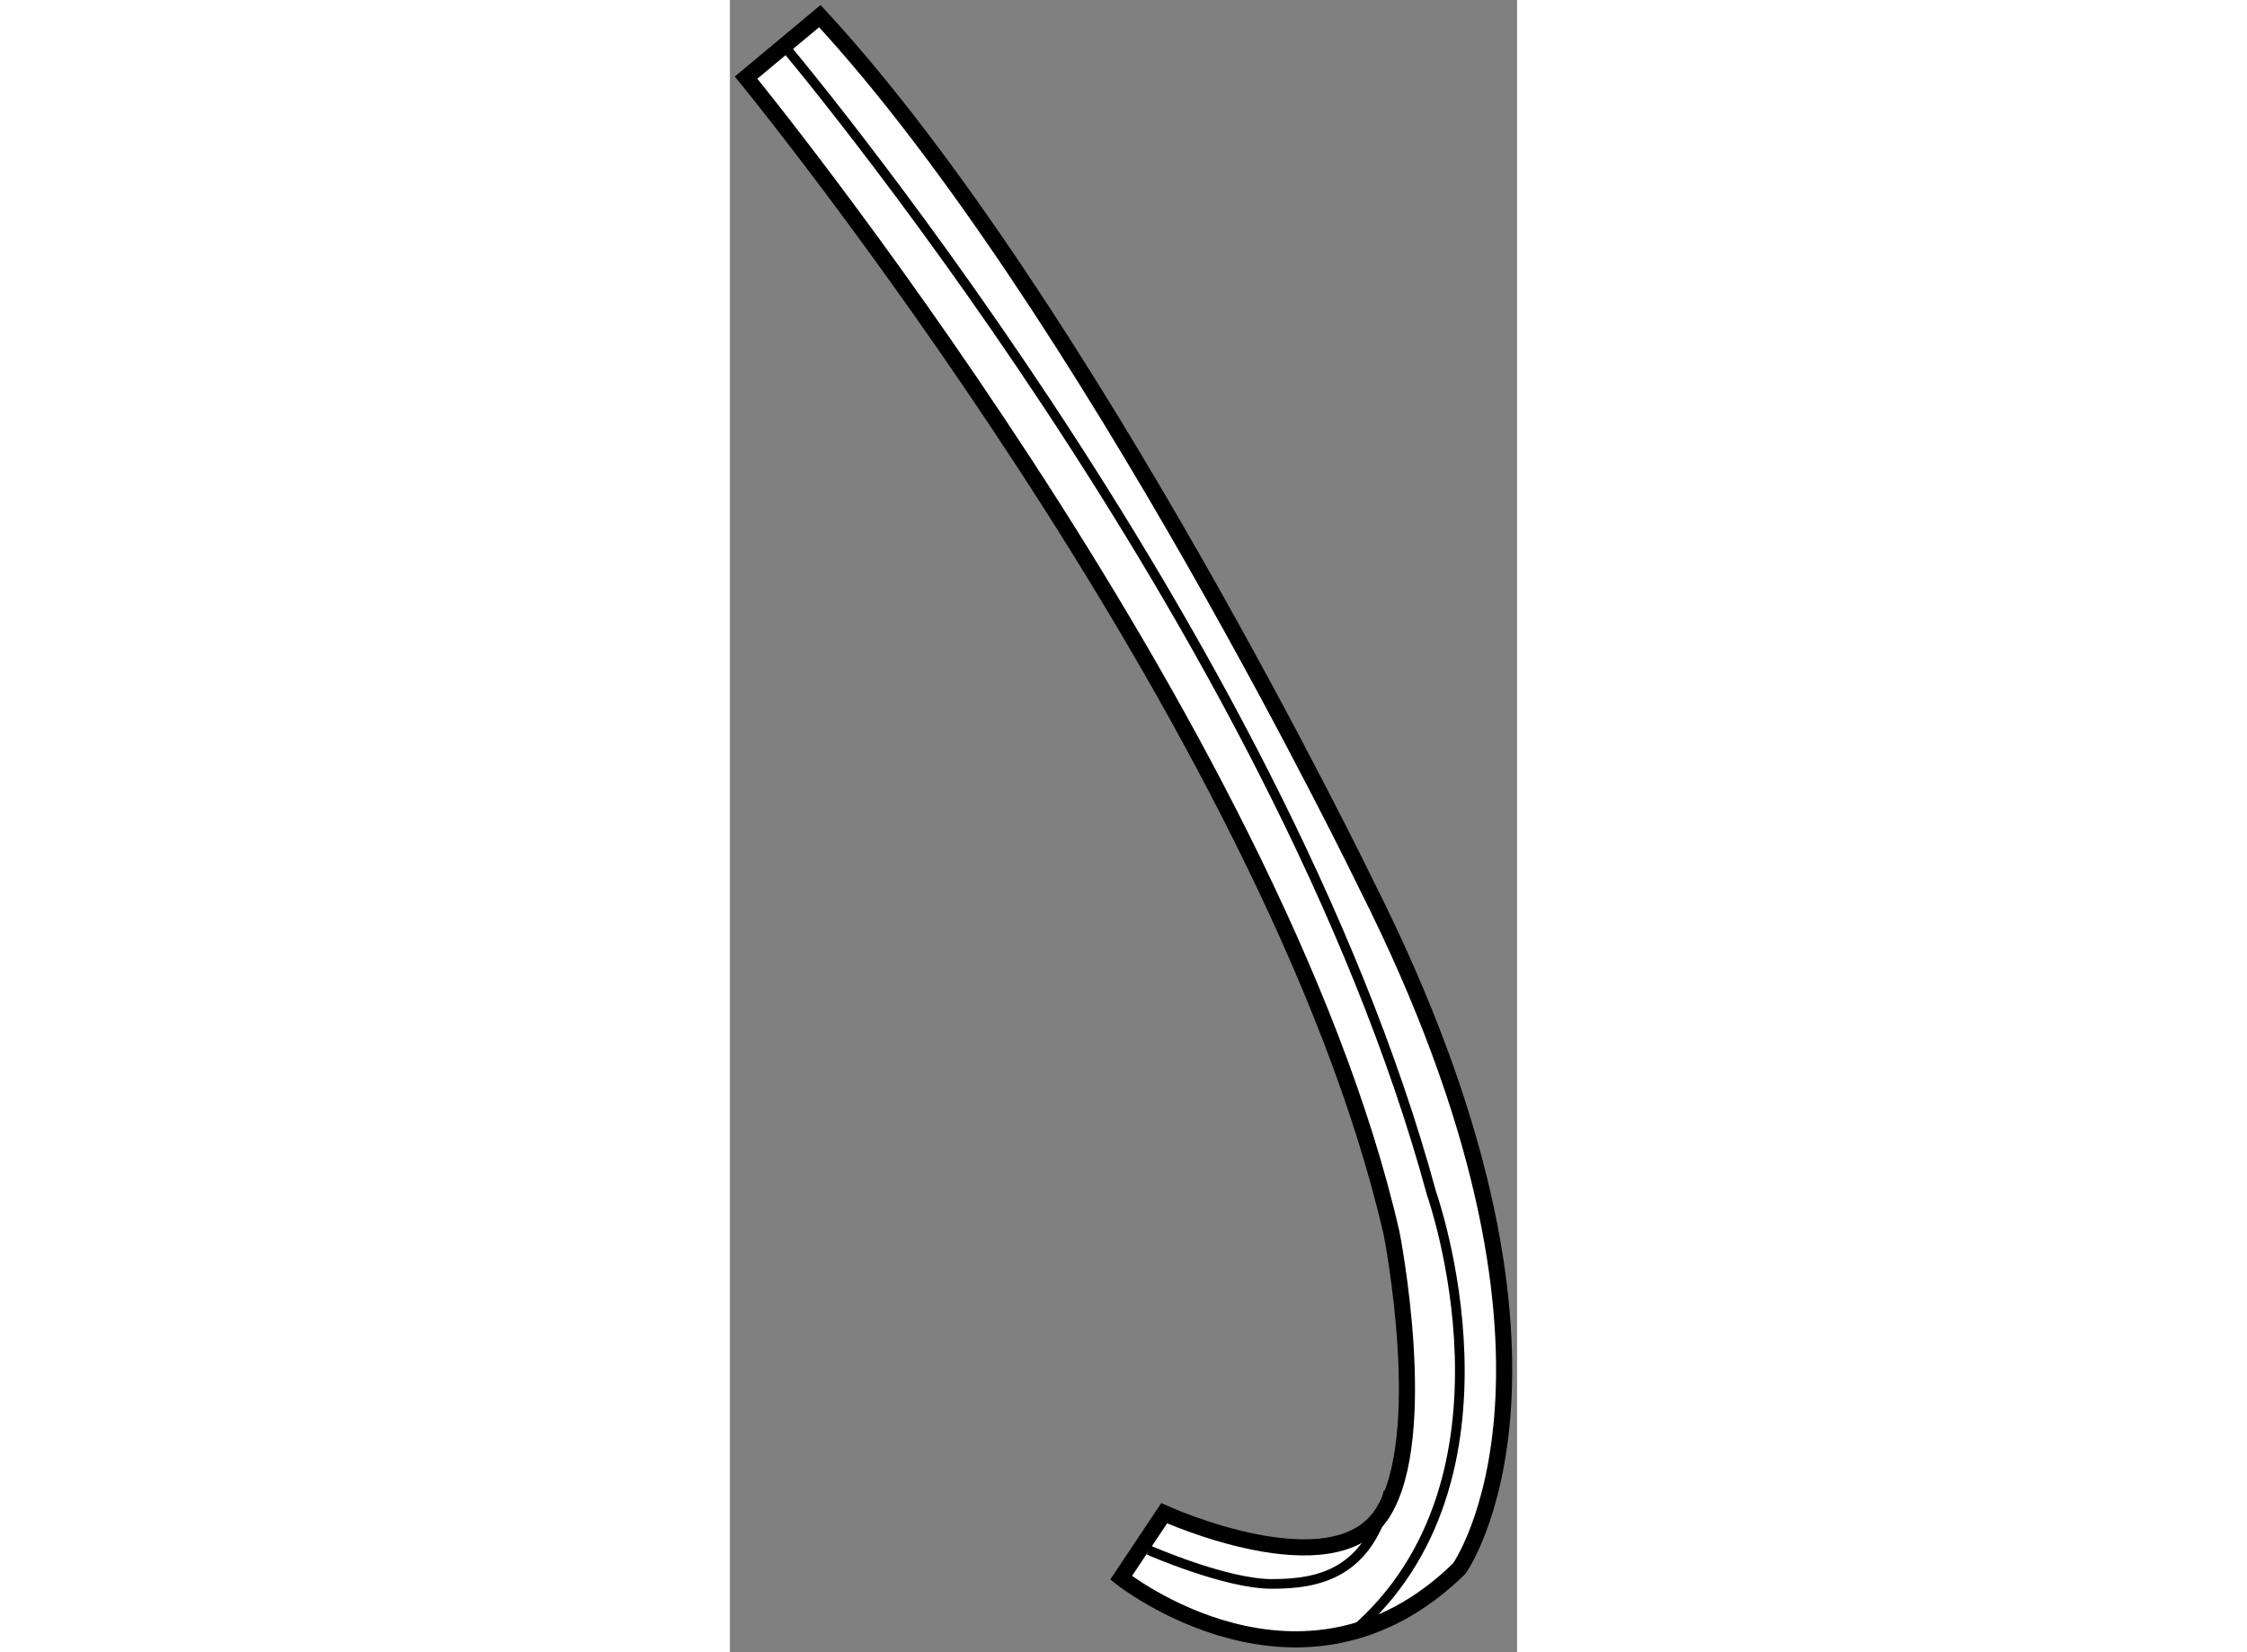
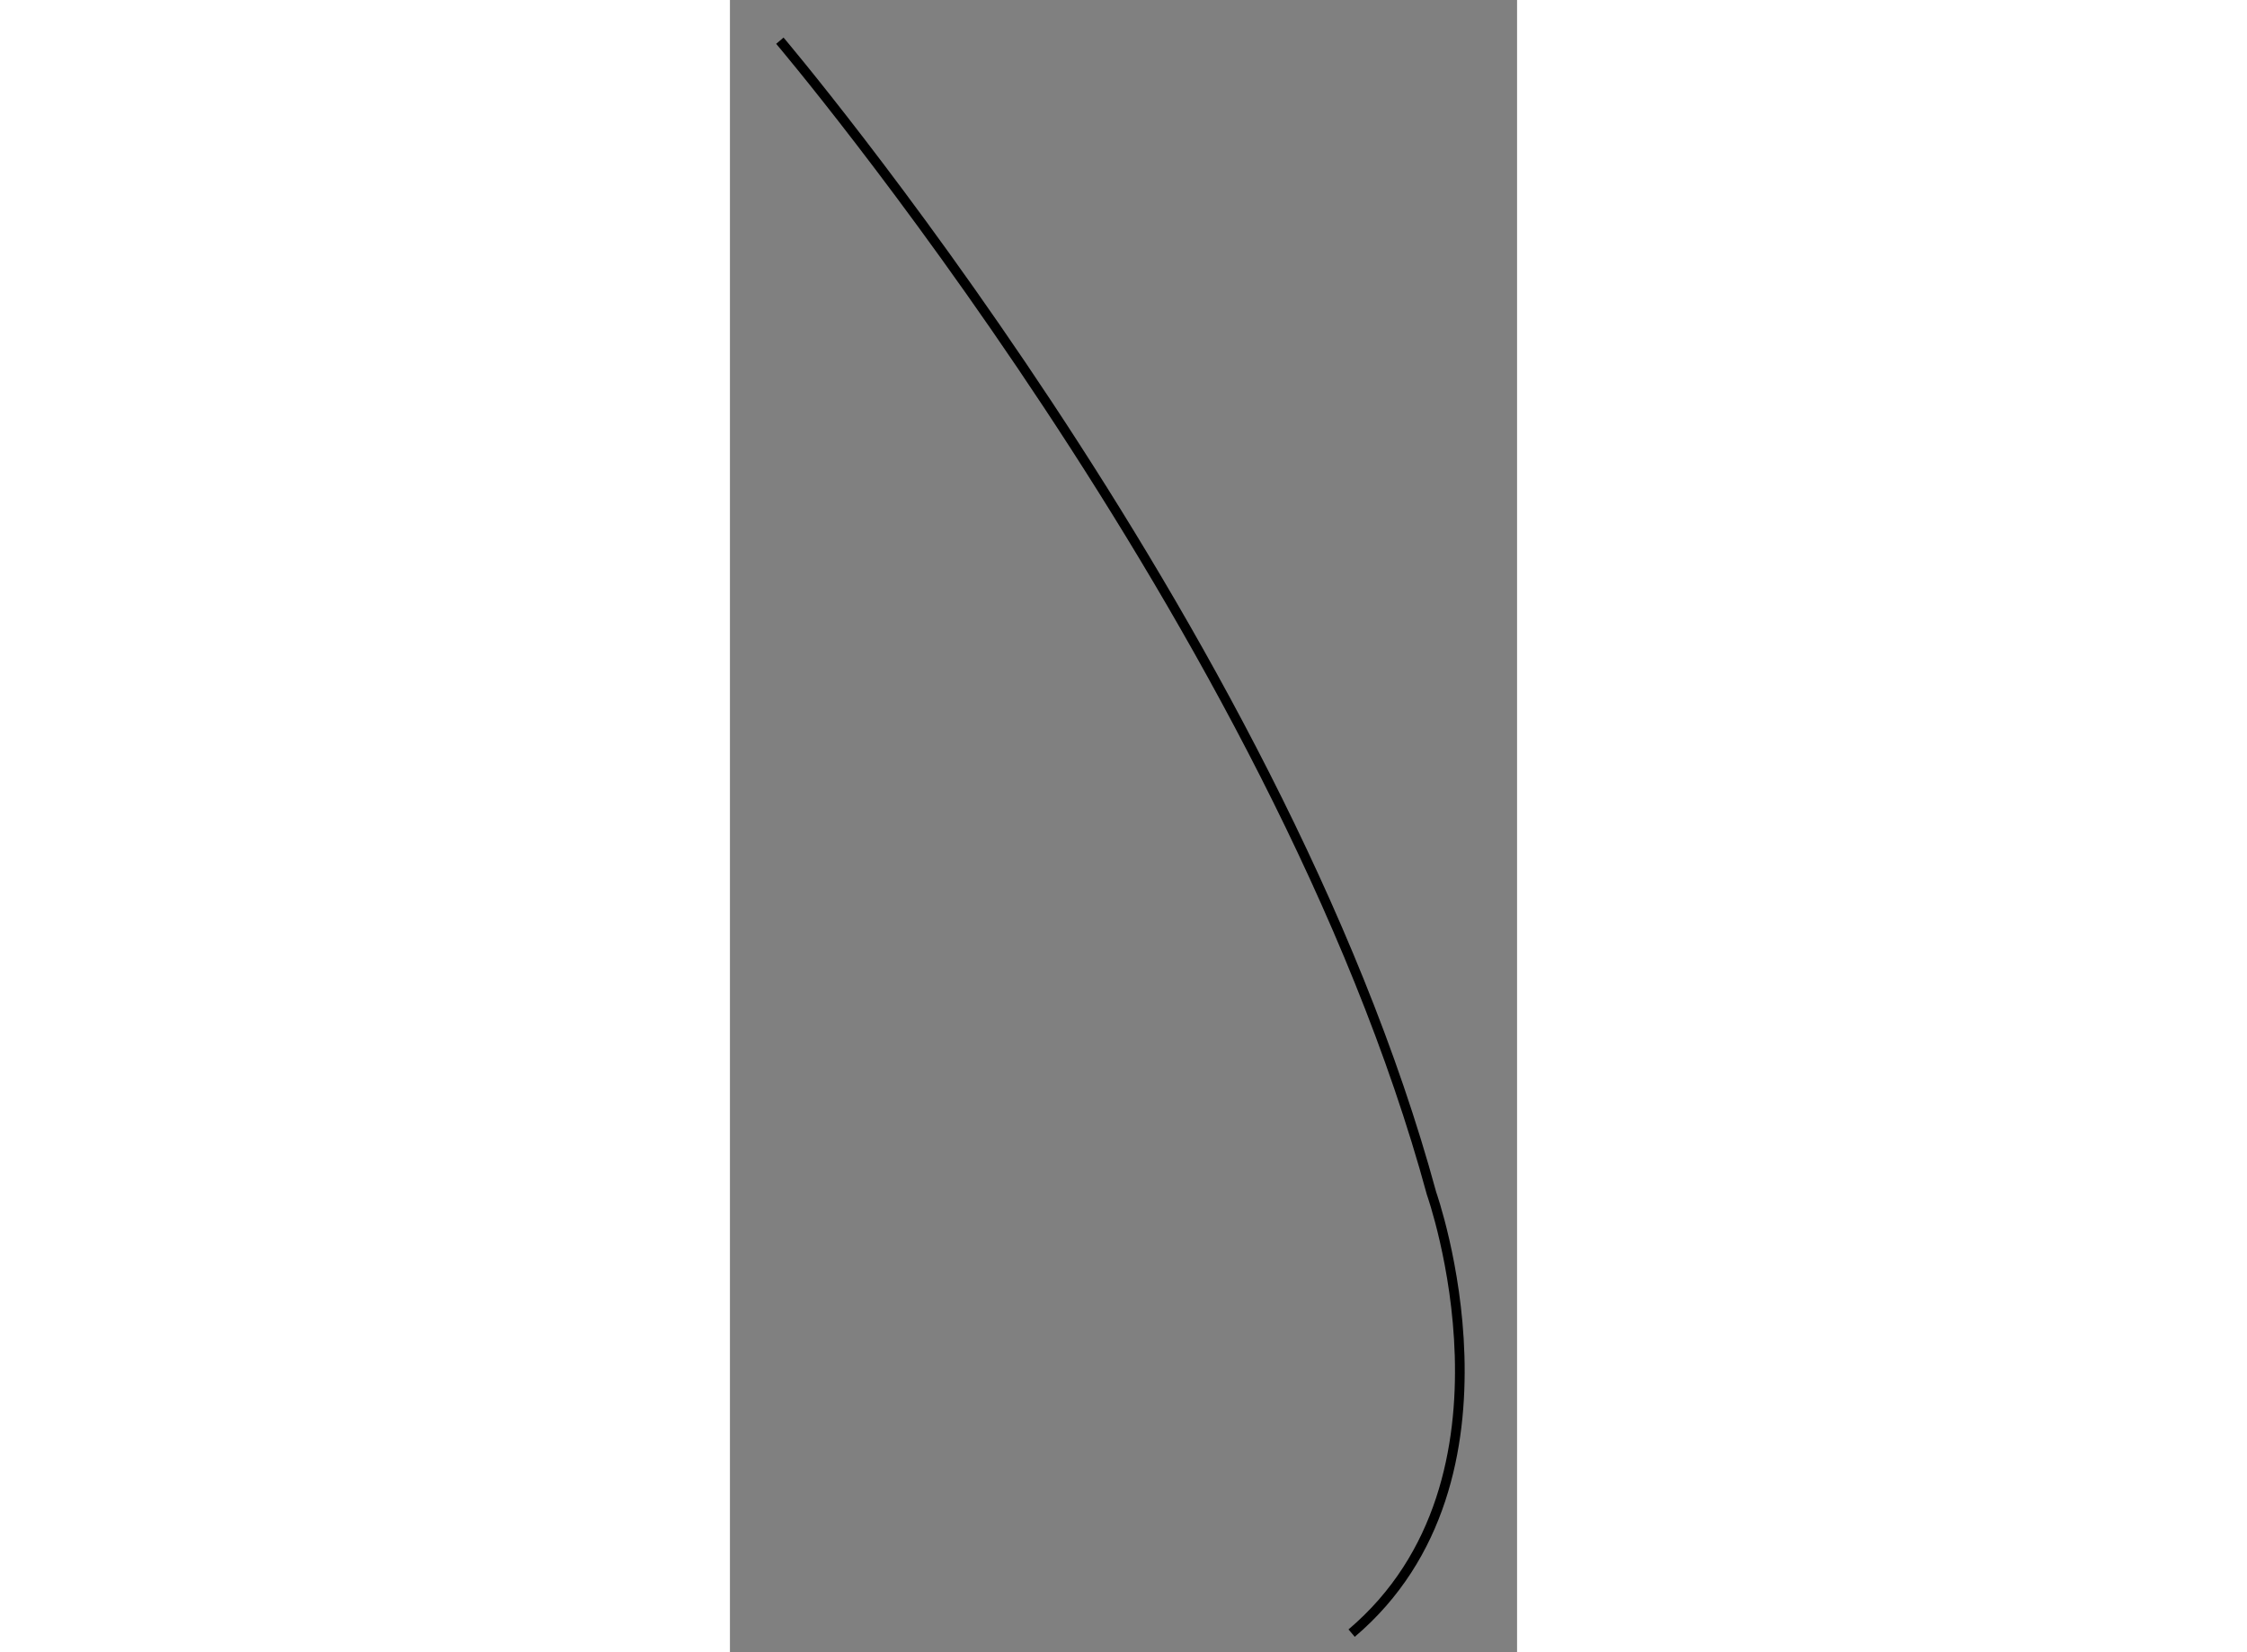
<svg xmlns="http://www.w3.org/2000/svg" version="1.1" x="0px" y="0px" width="244.8px" height="180px" viewBox="204.061 118.908 24.409 51.236" enable-background="new 0 0 244.8 180" xml:space="preserve">
  <rect x="204.061" y="118.908" width="24.409" height="51.236" fill="#808080" stroke="none" />
  <g>
-     <path fill="#FFFFFF" stroke="#000000" stroke-width="0.5" d="M204.561,121.315c0,0,16.396,20.019,20.019,35.843    c0,0,1.24,6.292-0.285,8.676c-1.525,2.383-6.768,0-6.768,0l-1.336,2.001c0,0,5.625,4.48,10.486-0.285c0,0,4.575-6.387-2.86-21.164    c0,0-8.77-18.111-16.968-26.978L204.561,121.315z" />
    <path fill="none" stroke="#000000" stroke-width="0.3" d="M205.609,120.17c0,0,15.444,18.208,20.21,35.75    c0,0,3.145,8.864-2.479,13.632" />
-     <path fill="none" stroke="#000000" stroke-width="0.3" d="M217.048,166.978c0,0,2.384,1.048,3.813,1.048    c1.431,0,3.051-0.286,3.622-2.86" />
  </g>
</svg>